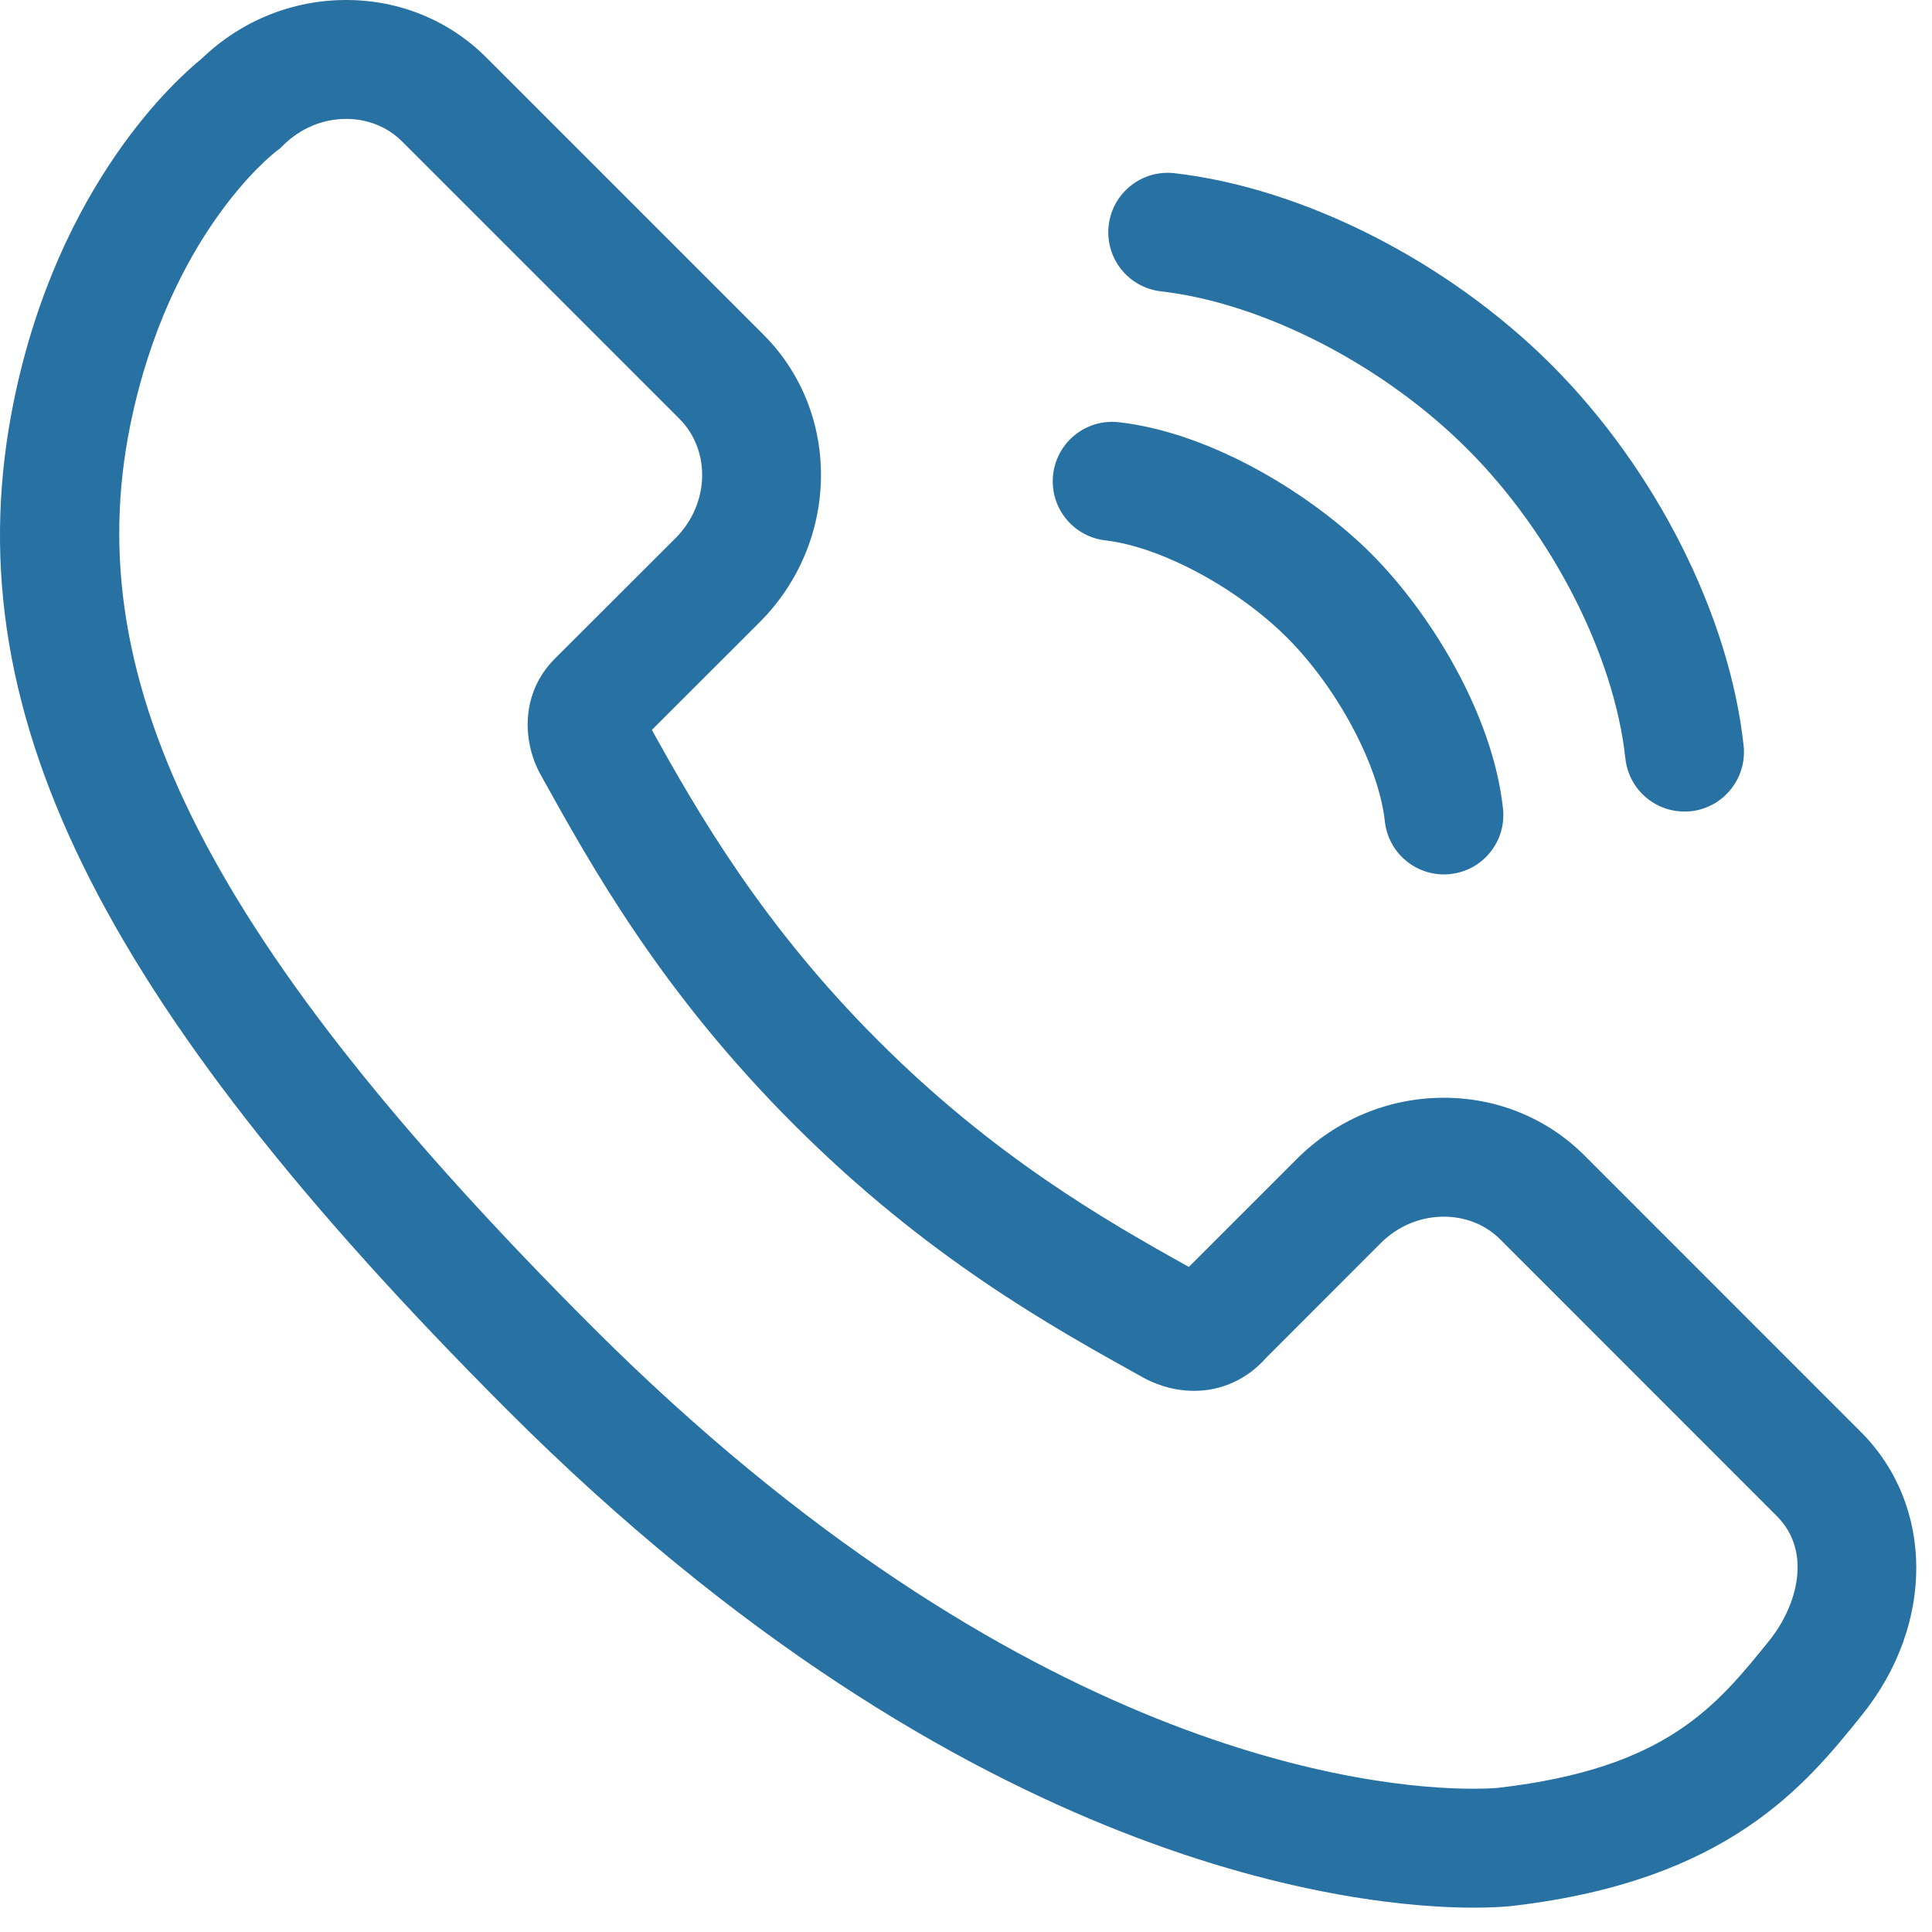
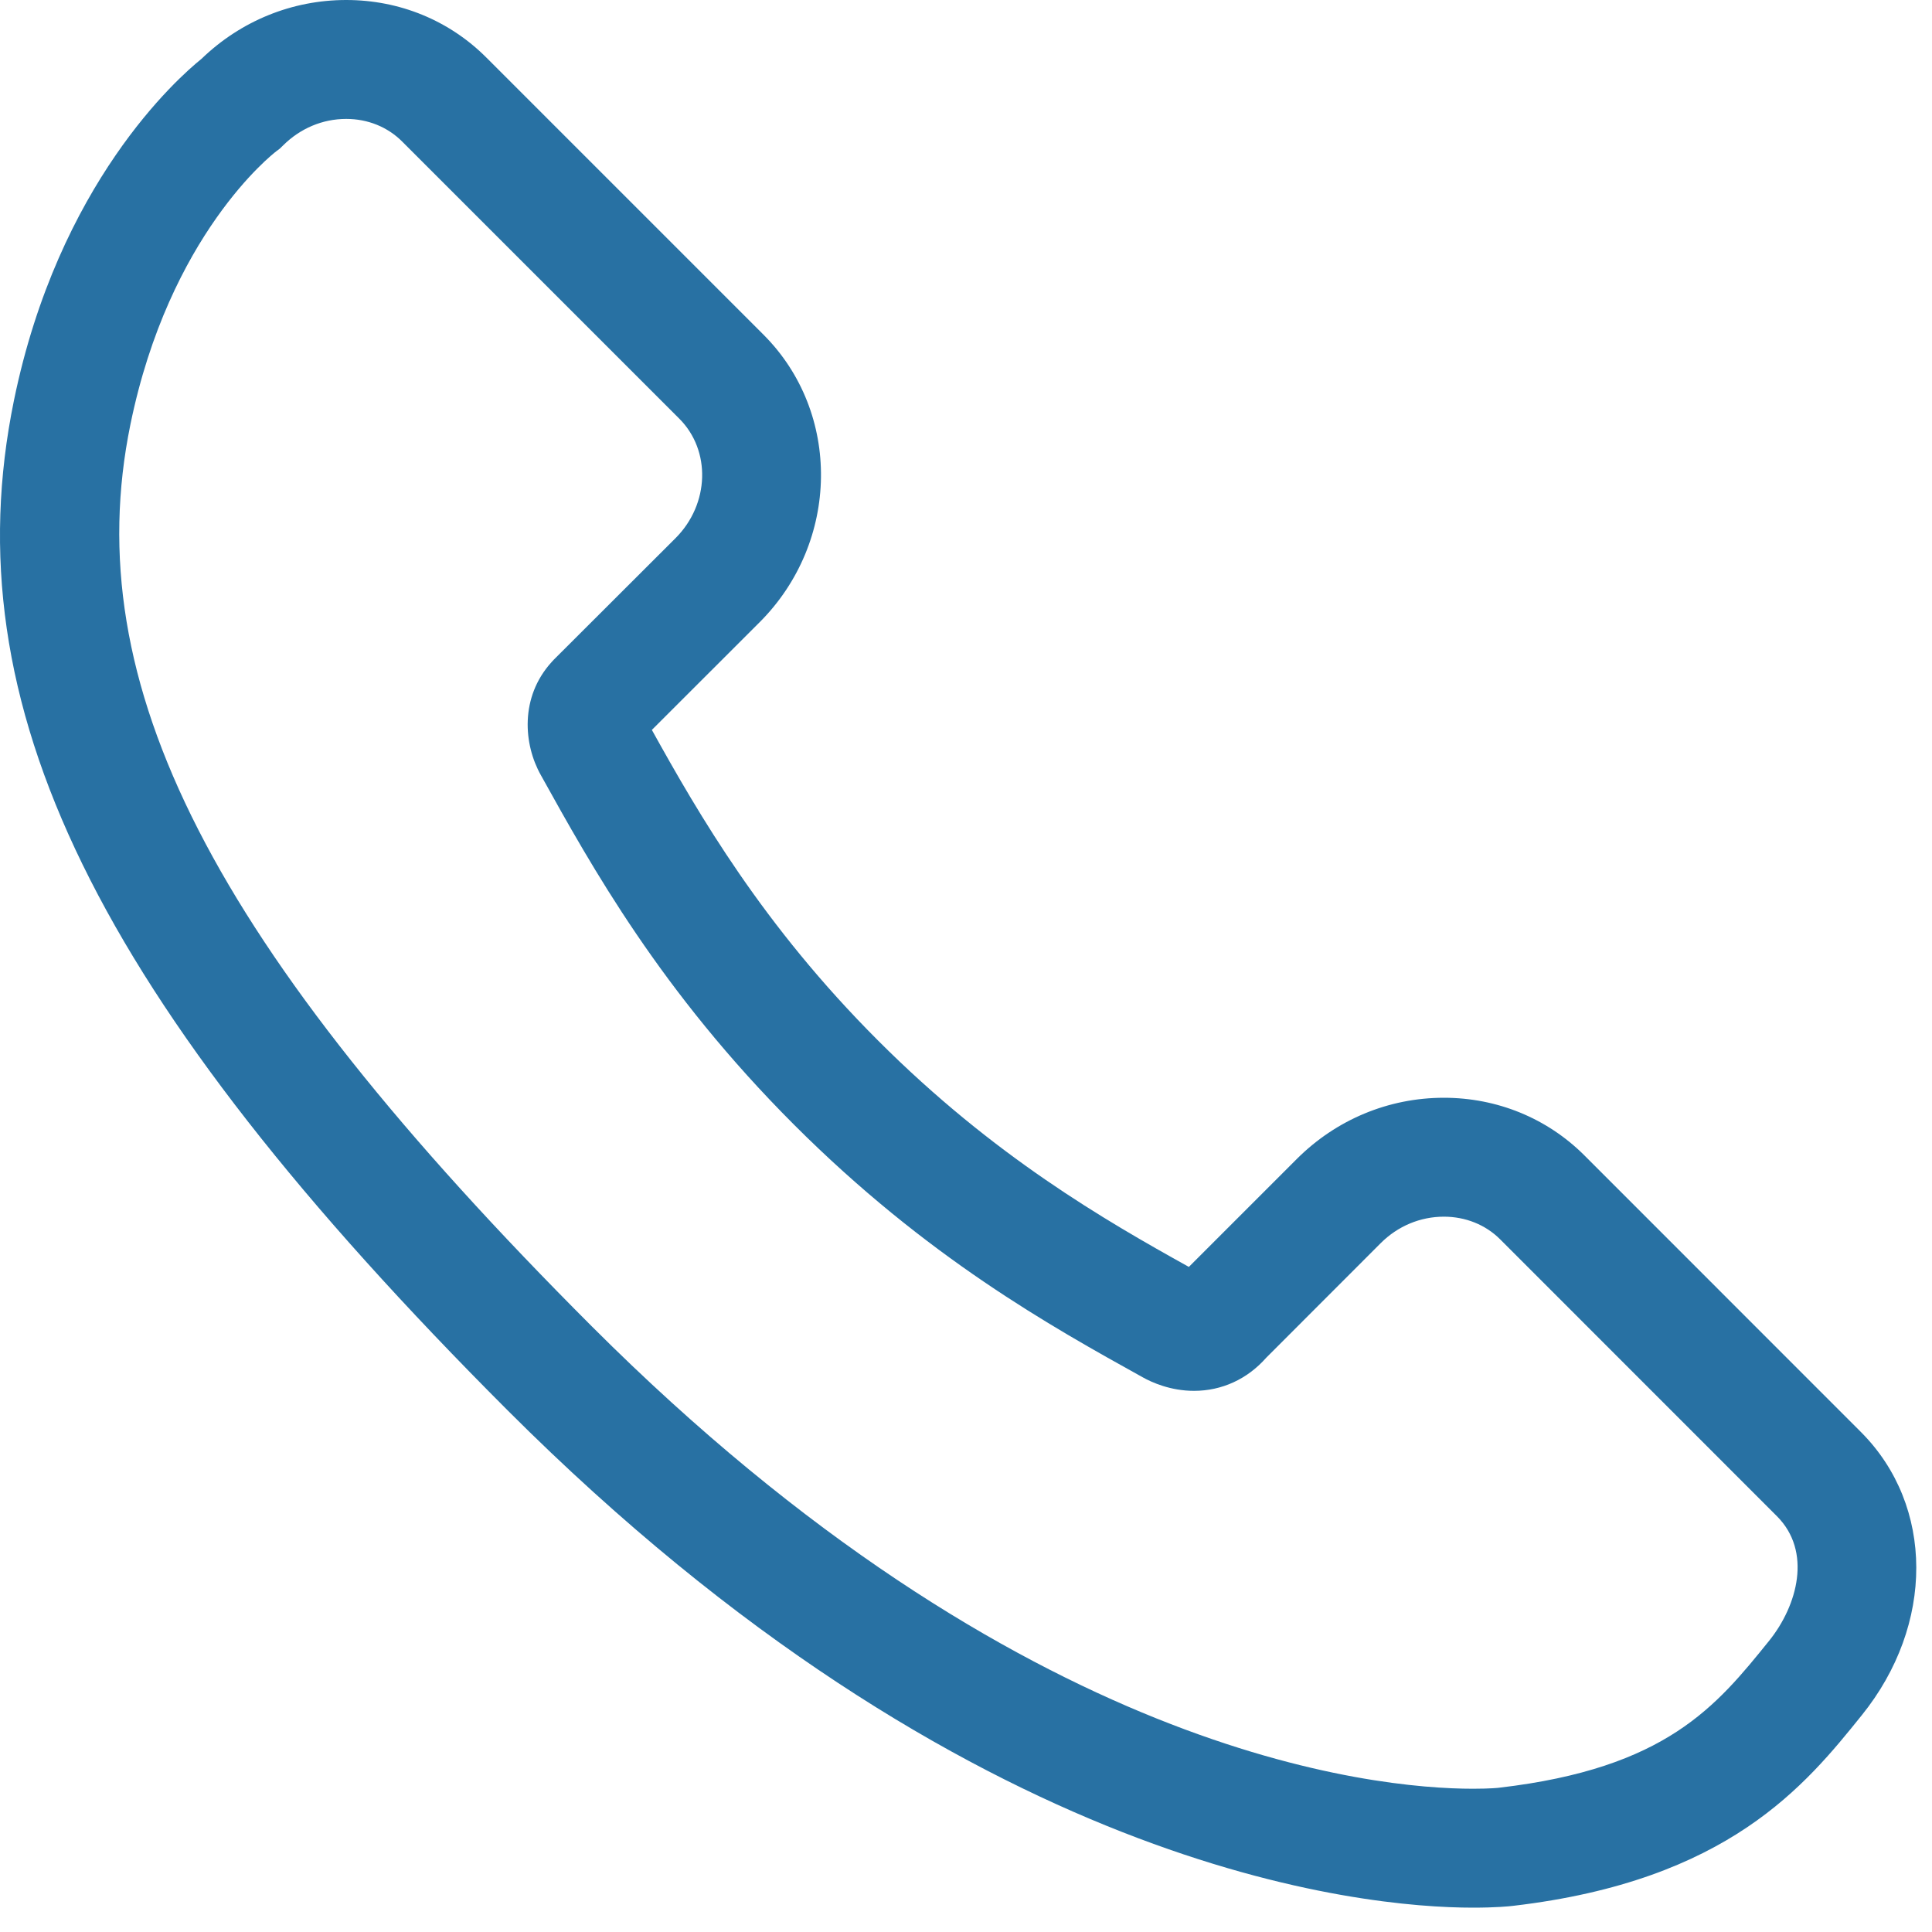
<svg xmlns="http://www.w3.org/2000/svg" width="20" height="20" viewBox="0 0 20 20" fill="none">
  <path d="M19.266 14.826L16.399 11.958C16.014 11.575 15.498 11.364 14.947 11.364C14.374 11.364 13.832 11.59 13.423 11.999L12.307 13.115C11.44 12.633 10.287 11.97 9.091 10.773C7.895 9.578 7.232 8.428 6.748 7.556L7.865 6.44C8.695 5.608 8.712 4.272 7.903 3.464L5.036 0.597C4.652 0.212 4.137 0 3.584 0C3.024 0 2.493 0.216 2.086 0.609C1.84 0.807 0.605 1.898 0.144 4.147C-0.5 7.295 0.981 10.324 5.257 14.602C10.034 19.377 14.112 19.748 15.248 19.748C15.484 19.748 15.627 19.734 15.665 19.729C17.893 19.468 18.691 18.479 19.273 17.756C20.028 16.82 20.025 15.588 19.266 14.826ZM18.315 16.984C17.767 17.663 17.25 18.304 15.522 18.506C15.521 18.507 15.427 18.517 15.248 18.517C14.231 18.517 10.57 18.172 6.127 13.731C2.184 9.786 0.8 7.081 1.35 4.394C1.752 2.432 2.818 1.598 2.86 1.566L2.896 1.539L2.929 1.507C3.107 1.329 3.339 1.231 3.584 1.231C3.807 1.231 4.013 1.314 4.165 1.467L7.032 4.334C7.362 4.664 7.345 5.218 6.994 5.57L5.73 6.832L5.71 6.854C5.38 7.217 5.419 7.707 5.6 8.026C6.124 8.97 6.841 10.264 8.22 11.643C9.595 13.018 10.886 13.734 11.828 14.257C11.922 14.31 12.117 14.398 12.36 14.398C12.648 14.398 12.912 14.277 13.108 14.055L14.293 12.869C14.47 12.692 14.703 12.595 14.947 12.595C15.17 12.595 15.378 12.678 15.529 12.829L18.395 15.696C18.759 16.061 18.608 16.619 18.315 16.984Z" fill="#2871A3" />
-   <path d="M12.018 3.016C13.075 3.137 14.321 3.778 15.19 4.648C16.068 5.525 16.71 6.783 16.826 7.852C16.86 8.168 17.127 8.401 17.437 8.401C17.459 8.401 17.482 8.4 17.504 8.398C17.842 8.361 18.086 8.057 18.05 7.719C17.903 6.368 17.141 4.858 16.061 3.777C14.991 2.707 13.495 1.947 12.159 1.793C11.821 1.754 11.516 1.996 11.477 2.334C11.438 2.672 11.68 2.977 12.018 3.016Z" fill="#2871A3" />
-   <path d="M11.443 5.594C12.015 5.66 12.806 6.084 13.325 6.602C13.848 7.126 14.273 7.925 14.336 8.503C14.37 8.818 14.637 9.052 14.947 9.052C14.969 9.052 14.991 9.051 15.014 9.048C15.352 9.012 15.596 8.708 15.559 8.37C15.452 7.383 14.797 6.334 14.195 5.732C13.599 5.136 12.56 4.483 11.584 4.371C11.246 4.332 10.941 4.574 10.902 4.912C10.863 5.25 11.105 5.555 11.443 5.594Z" fill="#2871A3" />
</svg>